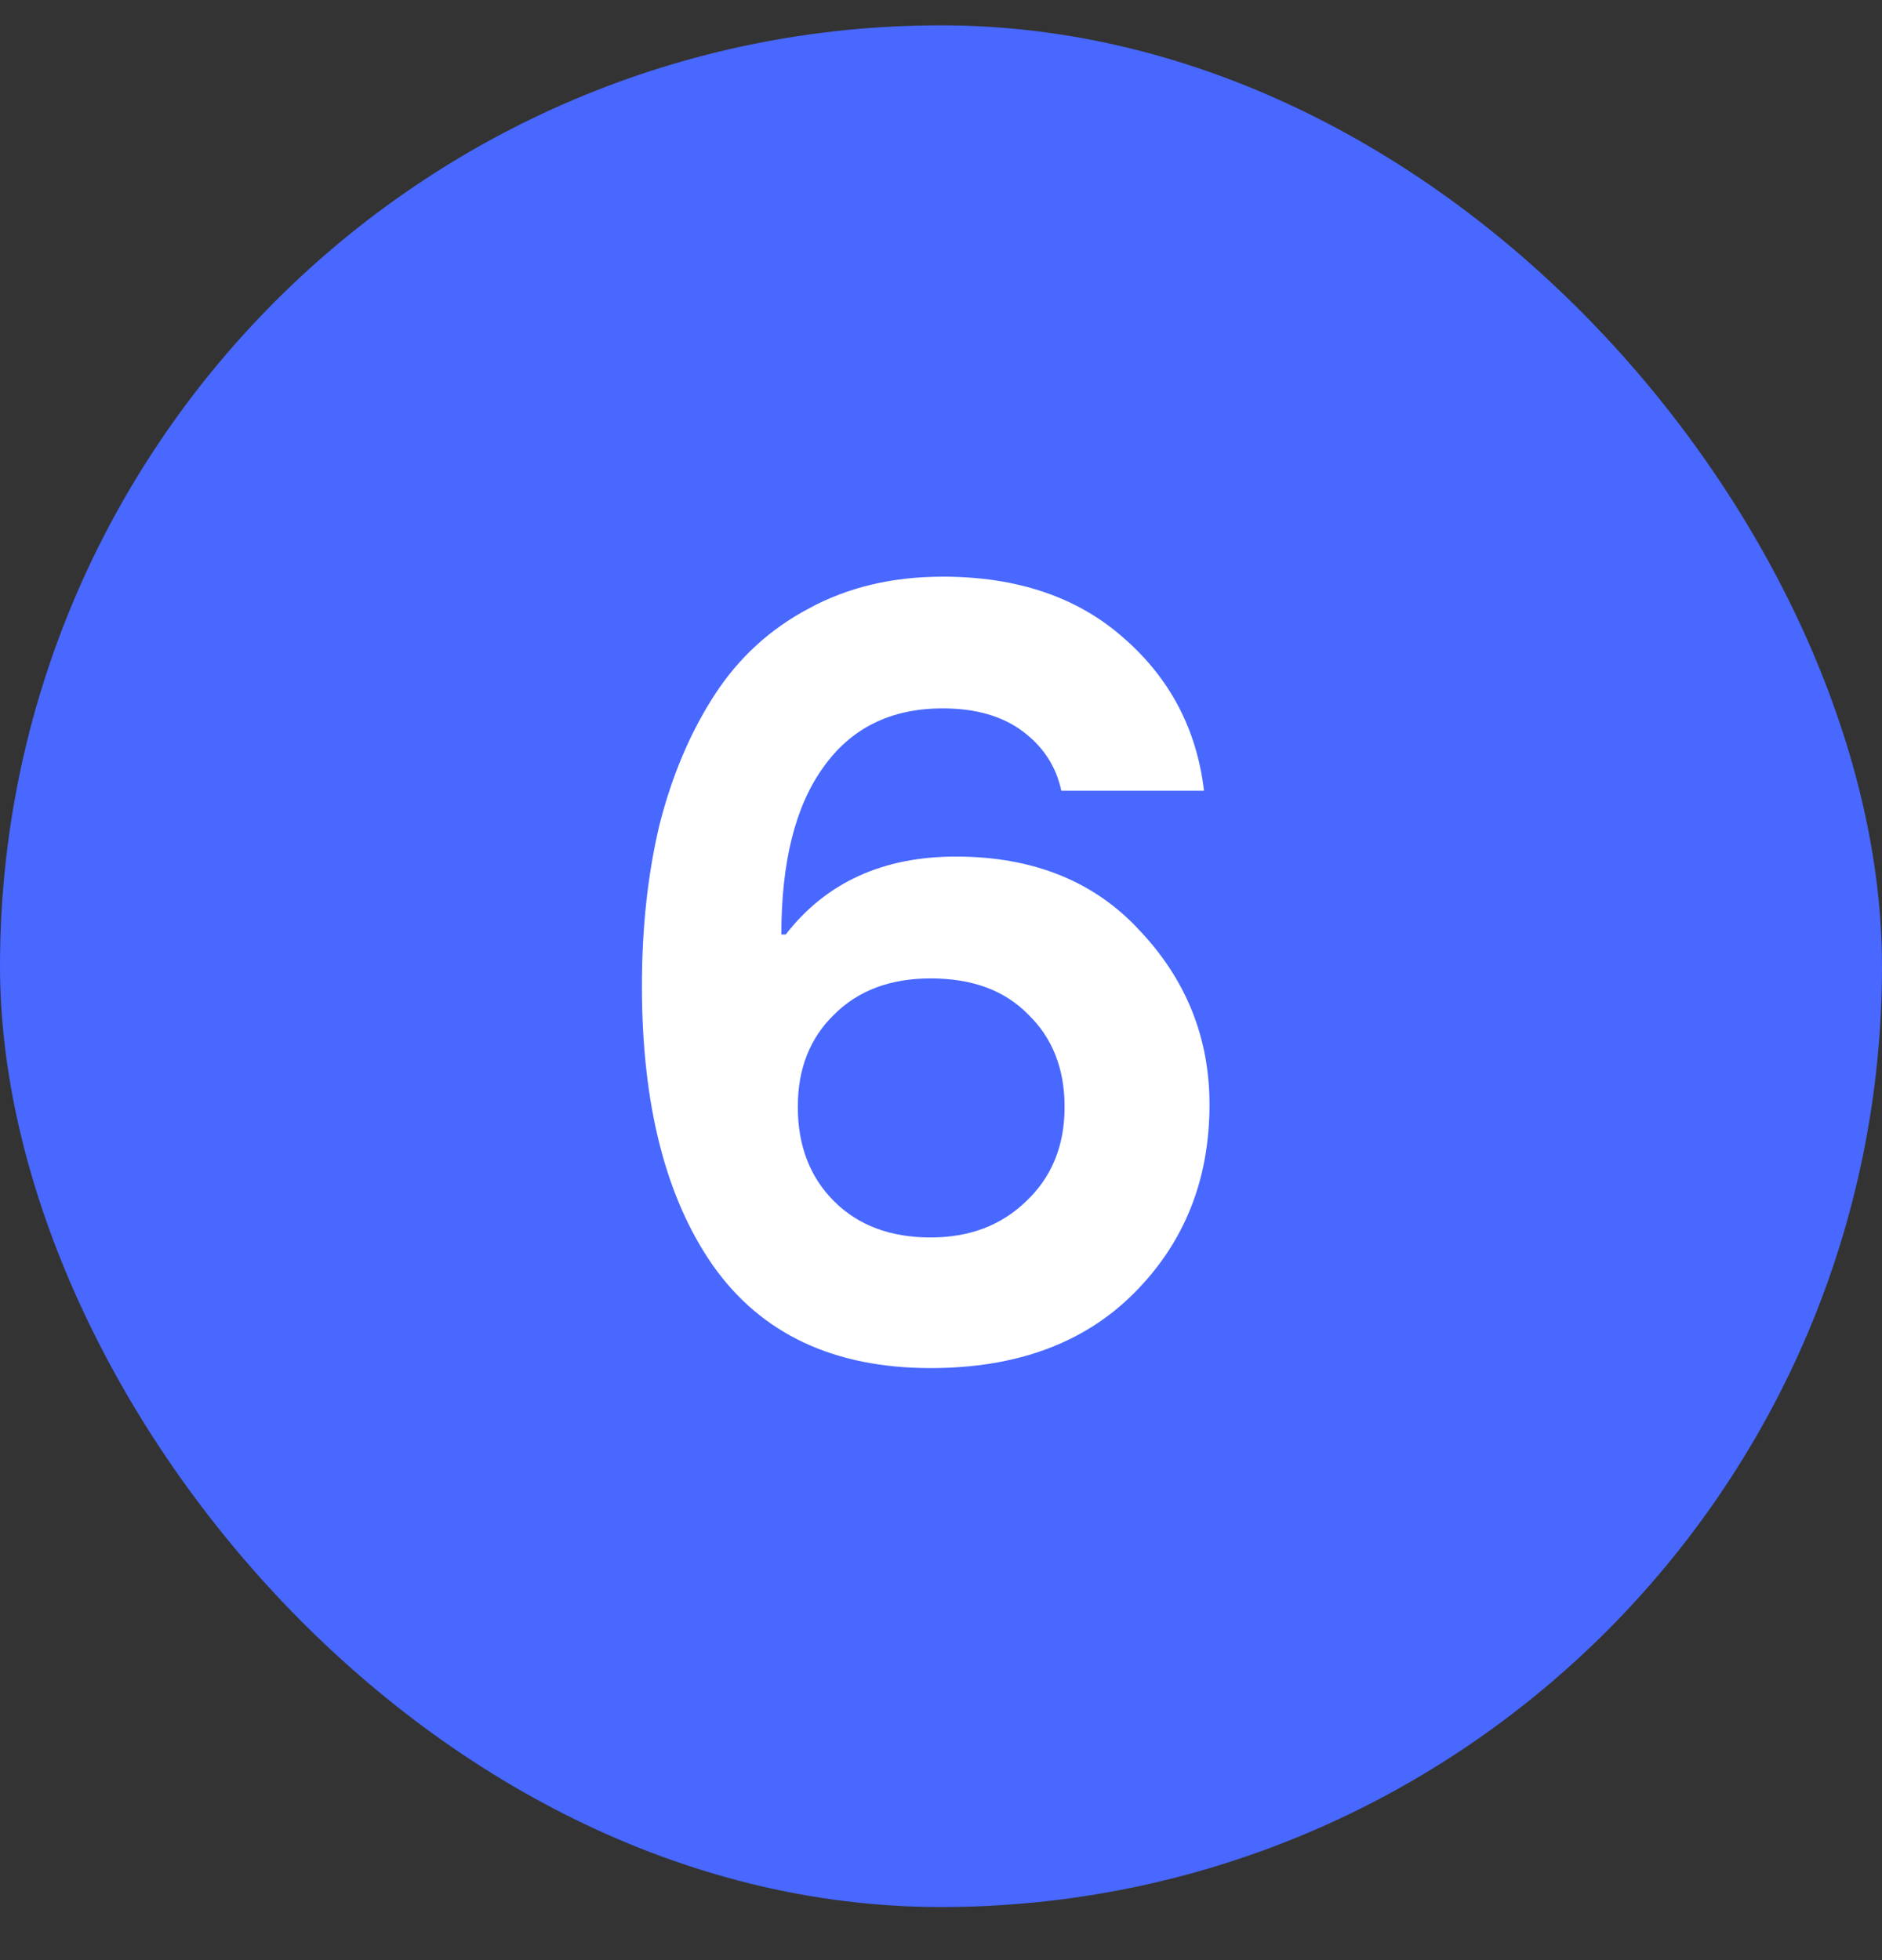
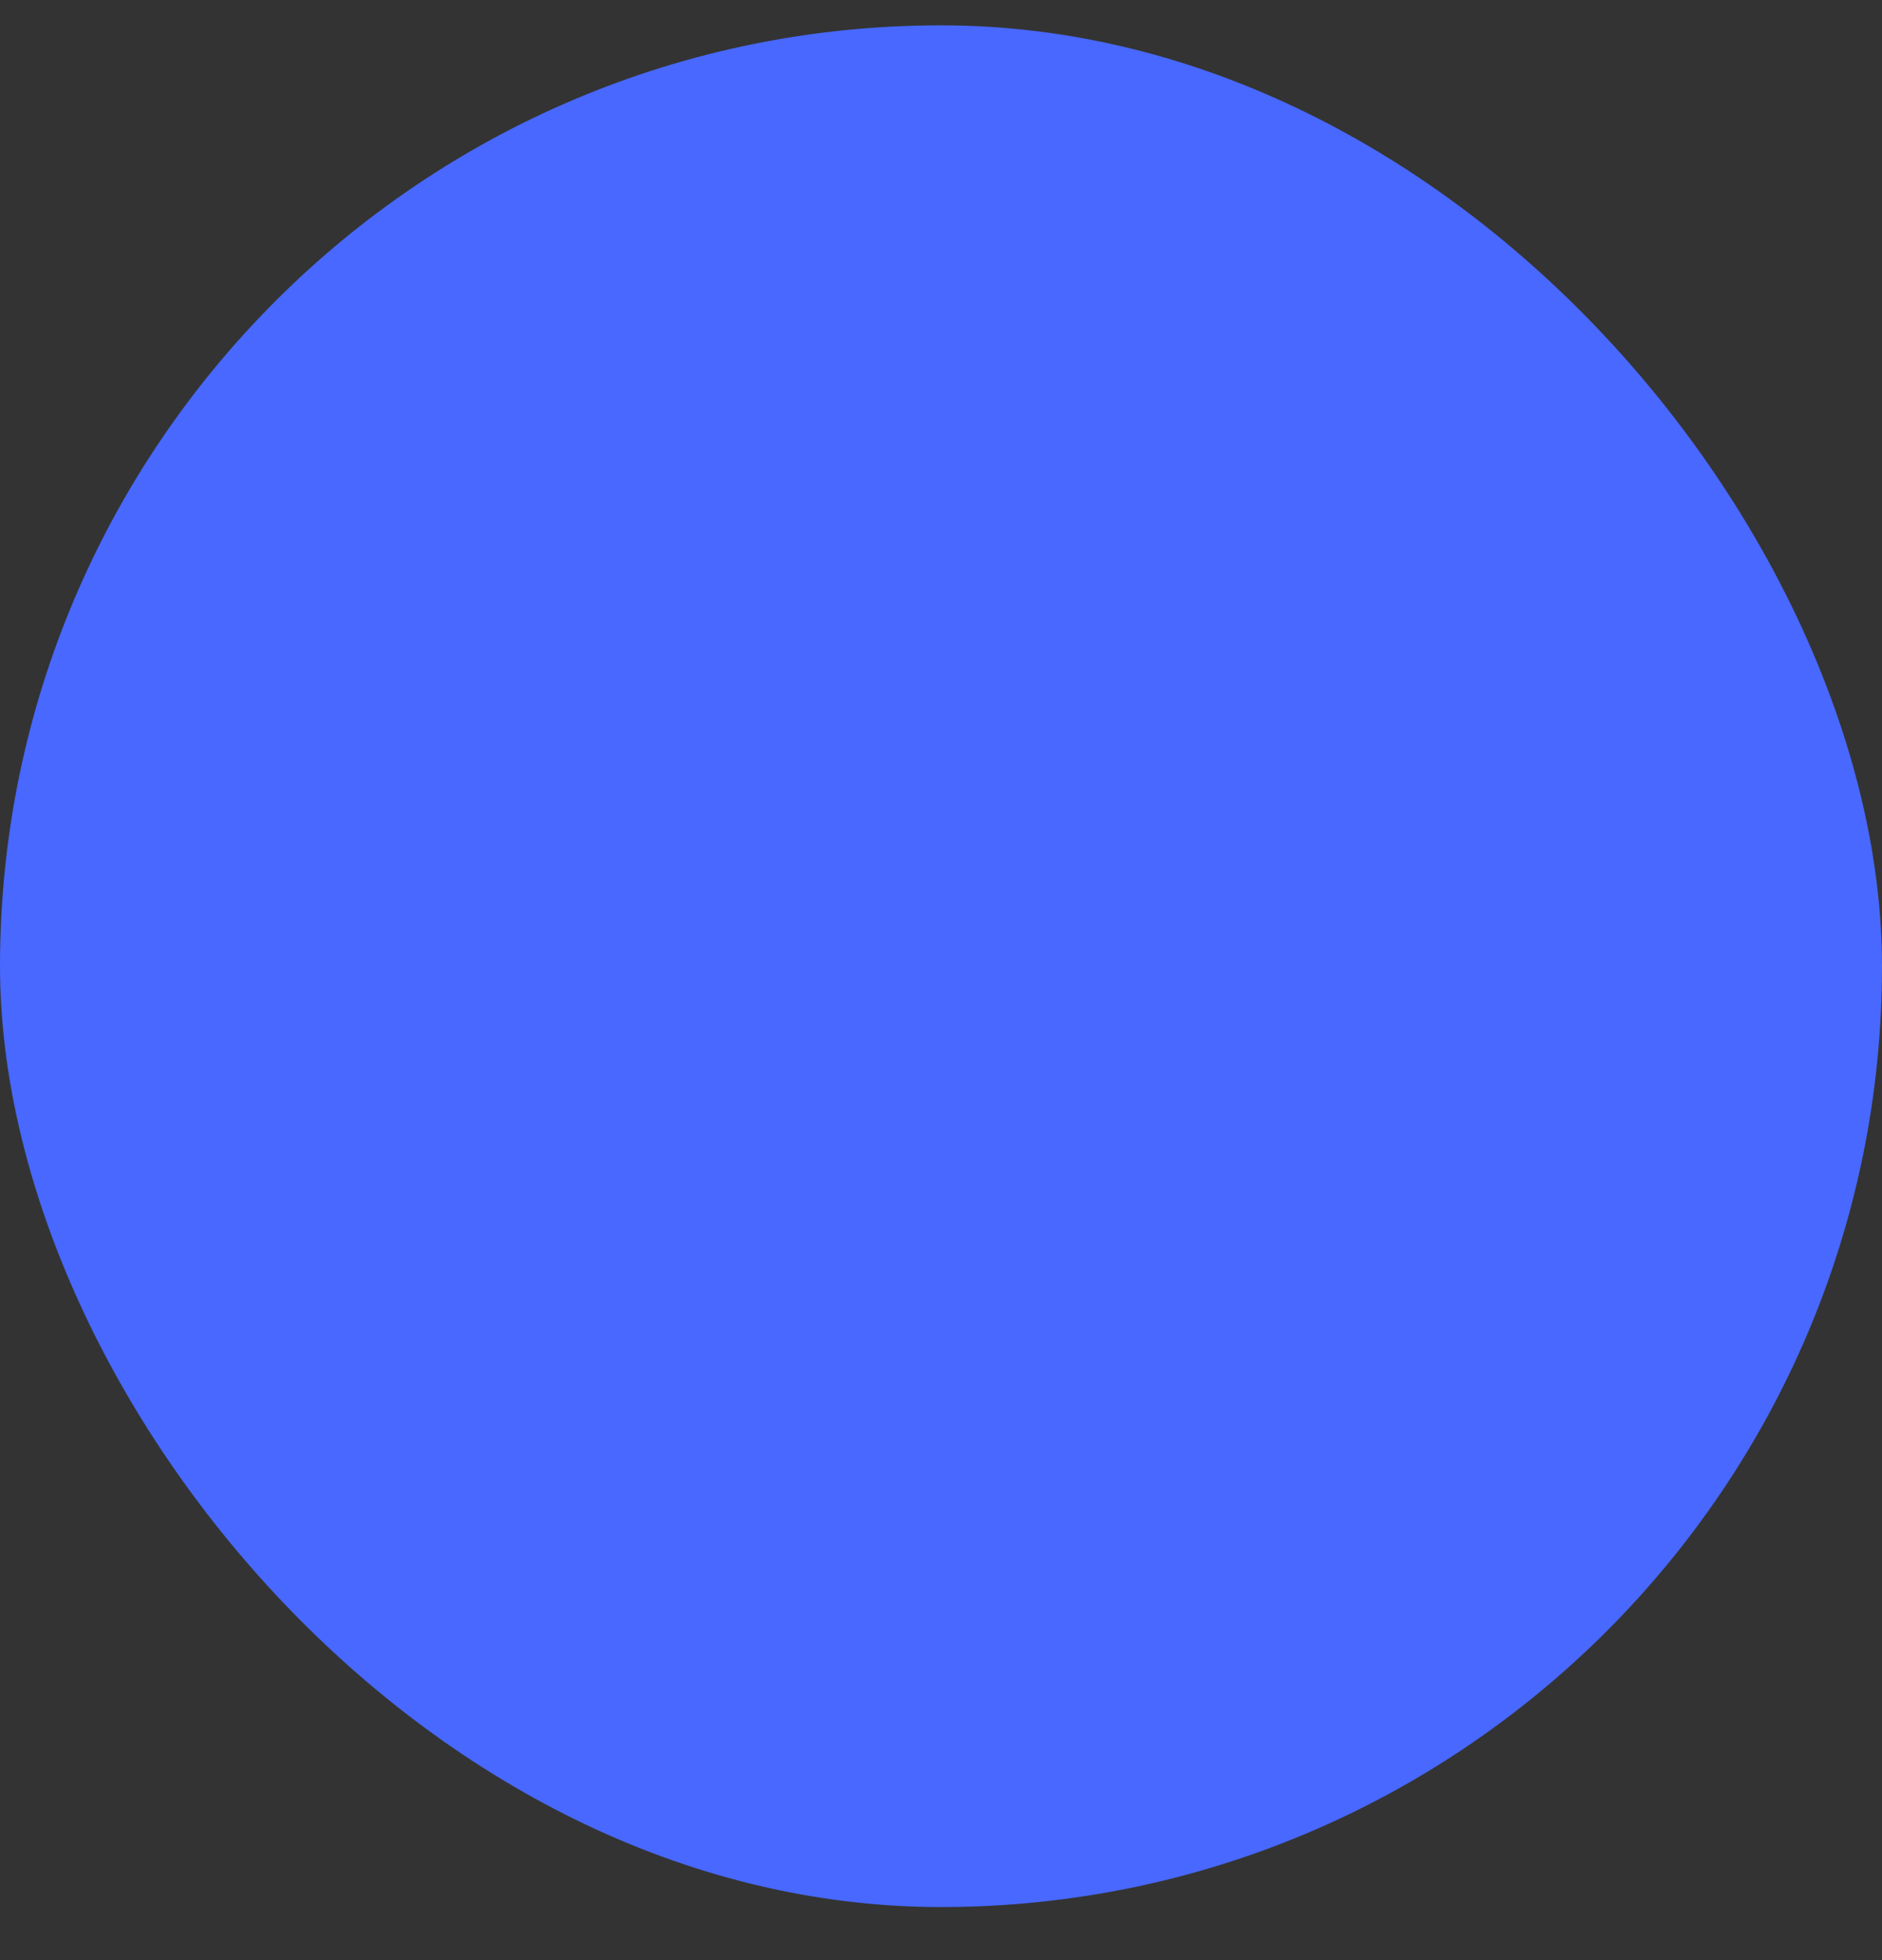
<svg xmlns="http://www.w3.org/2000/svg" width="24" height="25" viewBox="0 0 24 25" fill="none">
  <rect x="0" y="0" width="24" height="25" fill="#333333" stroke="none" />
  <rect y="0.323" width="24" height="24" rx="12" fill="#4868FF" />
-   <path d="M11.868 17.449C10.636 17.449 9.712 17.015 9.096 16.147C8.489 15.279 8.186 14.089 8.186 12.577C8.186 11.831 8.261 11.145 8.41 10.519C8.569 9.894 8.802 9.343 9.11 8.867C9.418 8.391 9.819 8.023 10.314 7.761C10.809 7.491 11.378 7.355 12.022 7.355C12.974 7.355 13.744 7.617 14.332 8.139C14.92 8.653 15.261 9.301 15.354 10.085H13.534C13.469 9.777 13.305 9.525 13.044 9.329C12.783 9.133 12.442 9.035 12.022 9.035C11.359 9.035 10.851 9.287 10.496 9.791C10.141 10.286 9.964 10.995 9.964 11.919H10.02C10.533 11.257 11.257 10.925 12.19 10.925C13.179 10.925 13.963 11.243 14.542 11.877C15.13 12.503 15.424 13.24 15.424 14.089C15.424 15.051 15.102 15.853 14.458 16.497C13.823 17.132 12.96 17.449 11.868 17.449ZM11.868 15.783C12.363 15.783 12.769 15.629 13.086 15.321C13.413 15.013 13.576 14.612 13.576 14.117C13.576 13.632 13.422 13.24 13.114 12.941C12.815 12.633 12.4 12.479 11.868 12.479C11.355 12.479 10.944 12.633 10.636 12.941C10.328 13.24 10.174 13.632 10.174 14.117C10.174 14.612 10.328 15.013 10.636 15.321C10.944 15.629 11.355 15.783 11.868 15.783Z" fill="white" />
</svg>